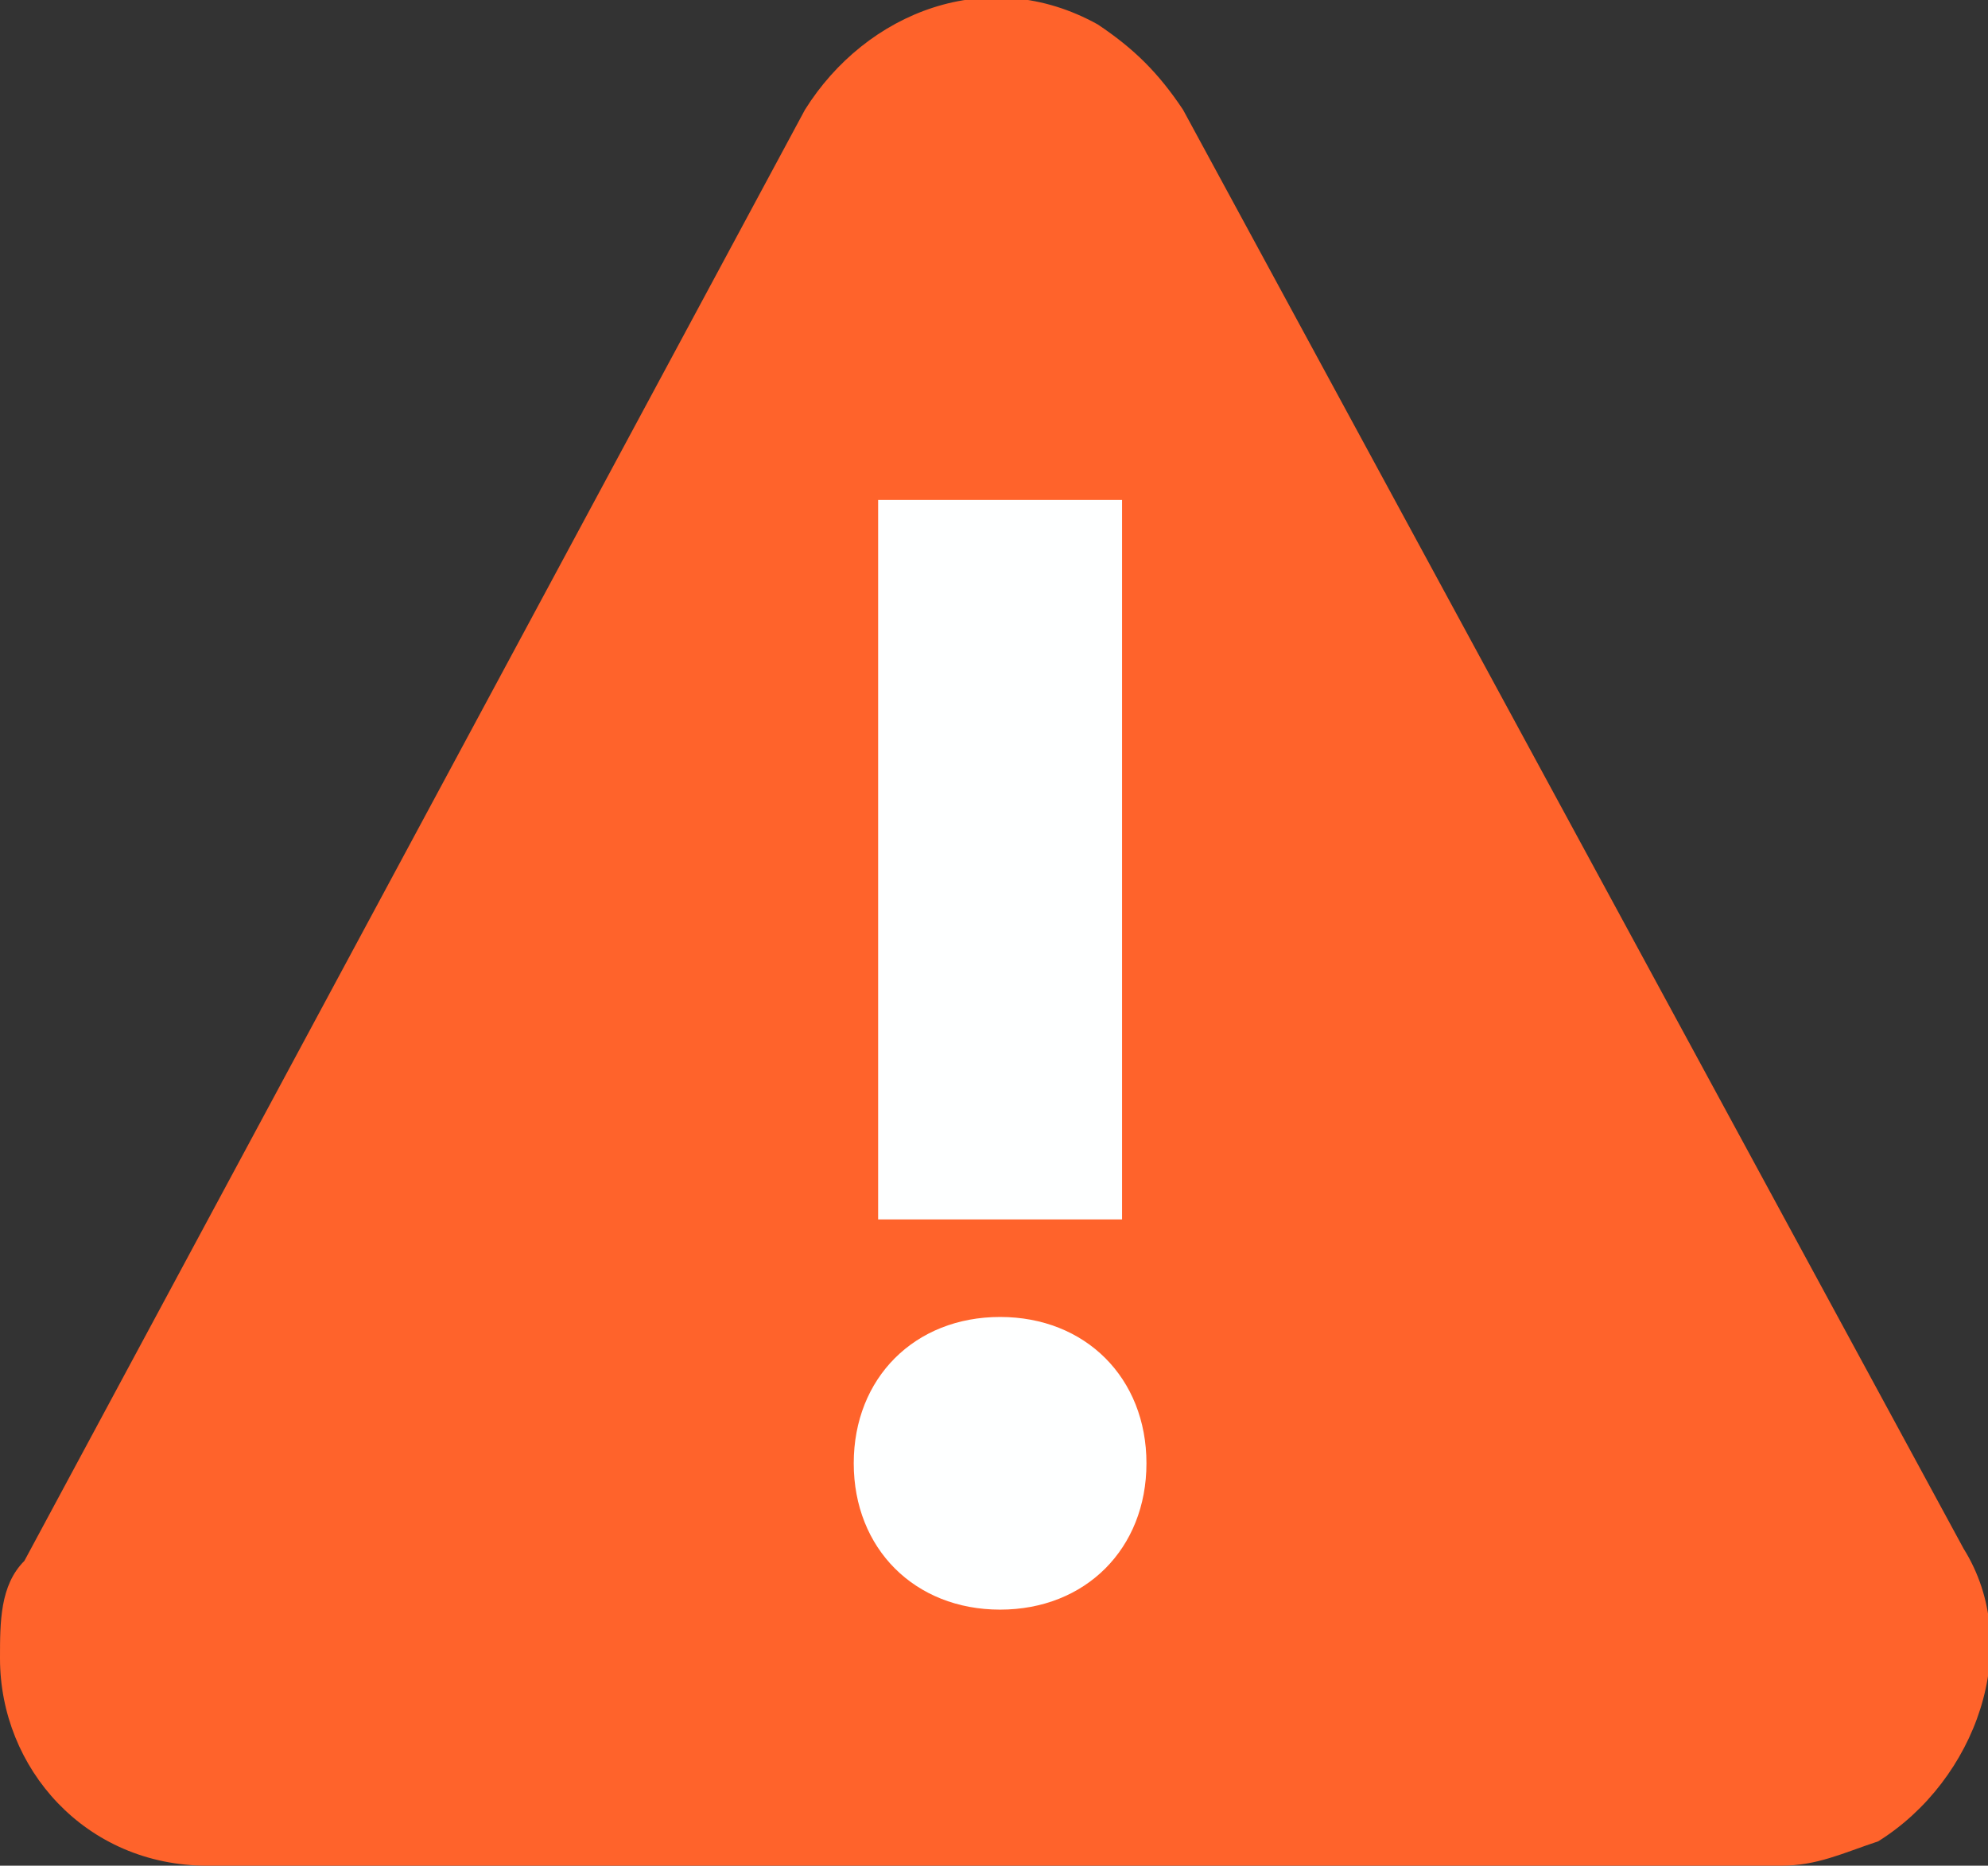
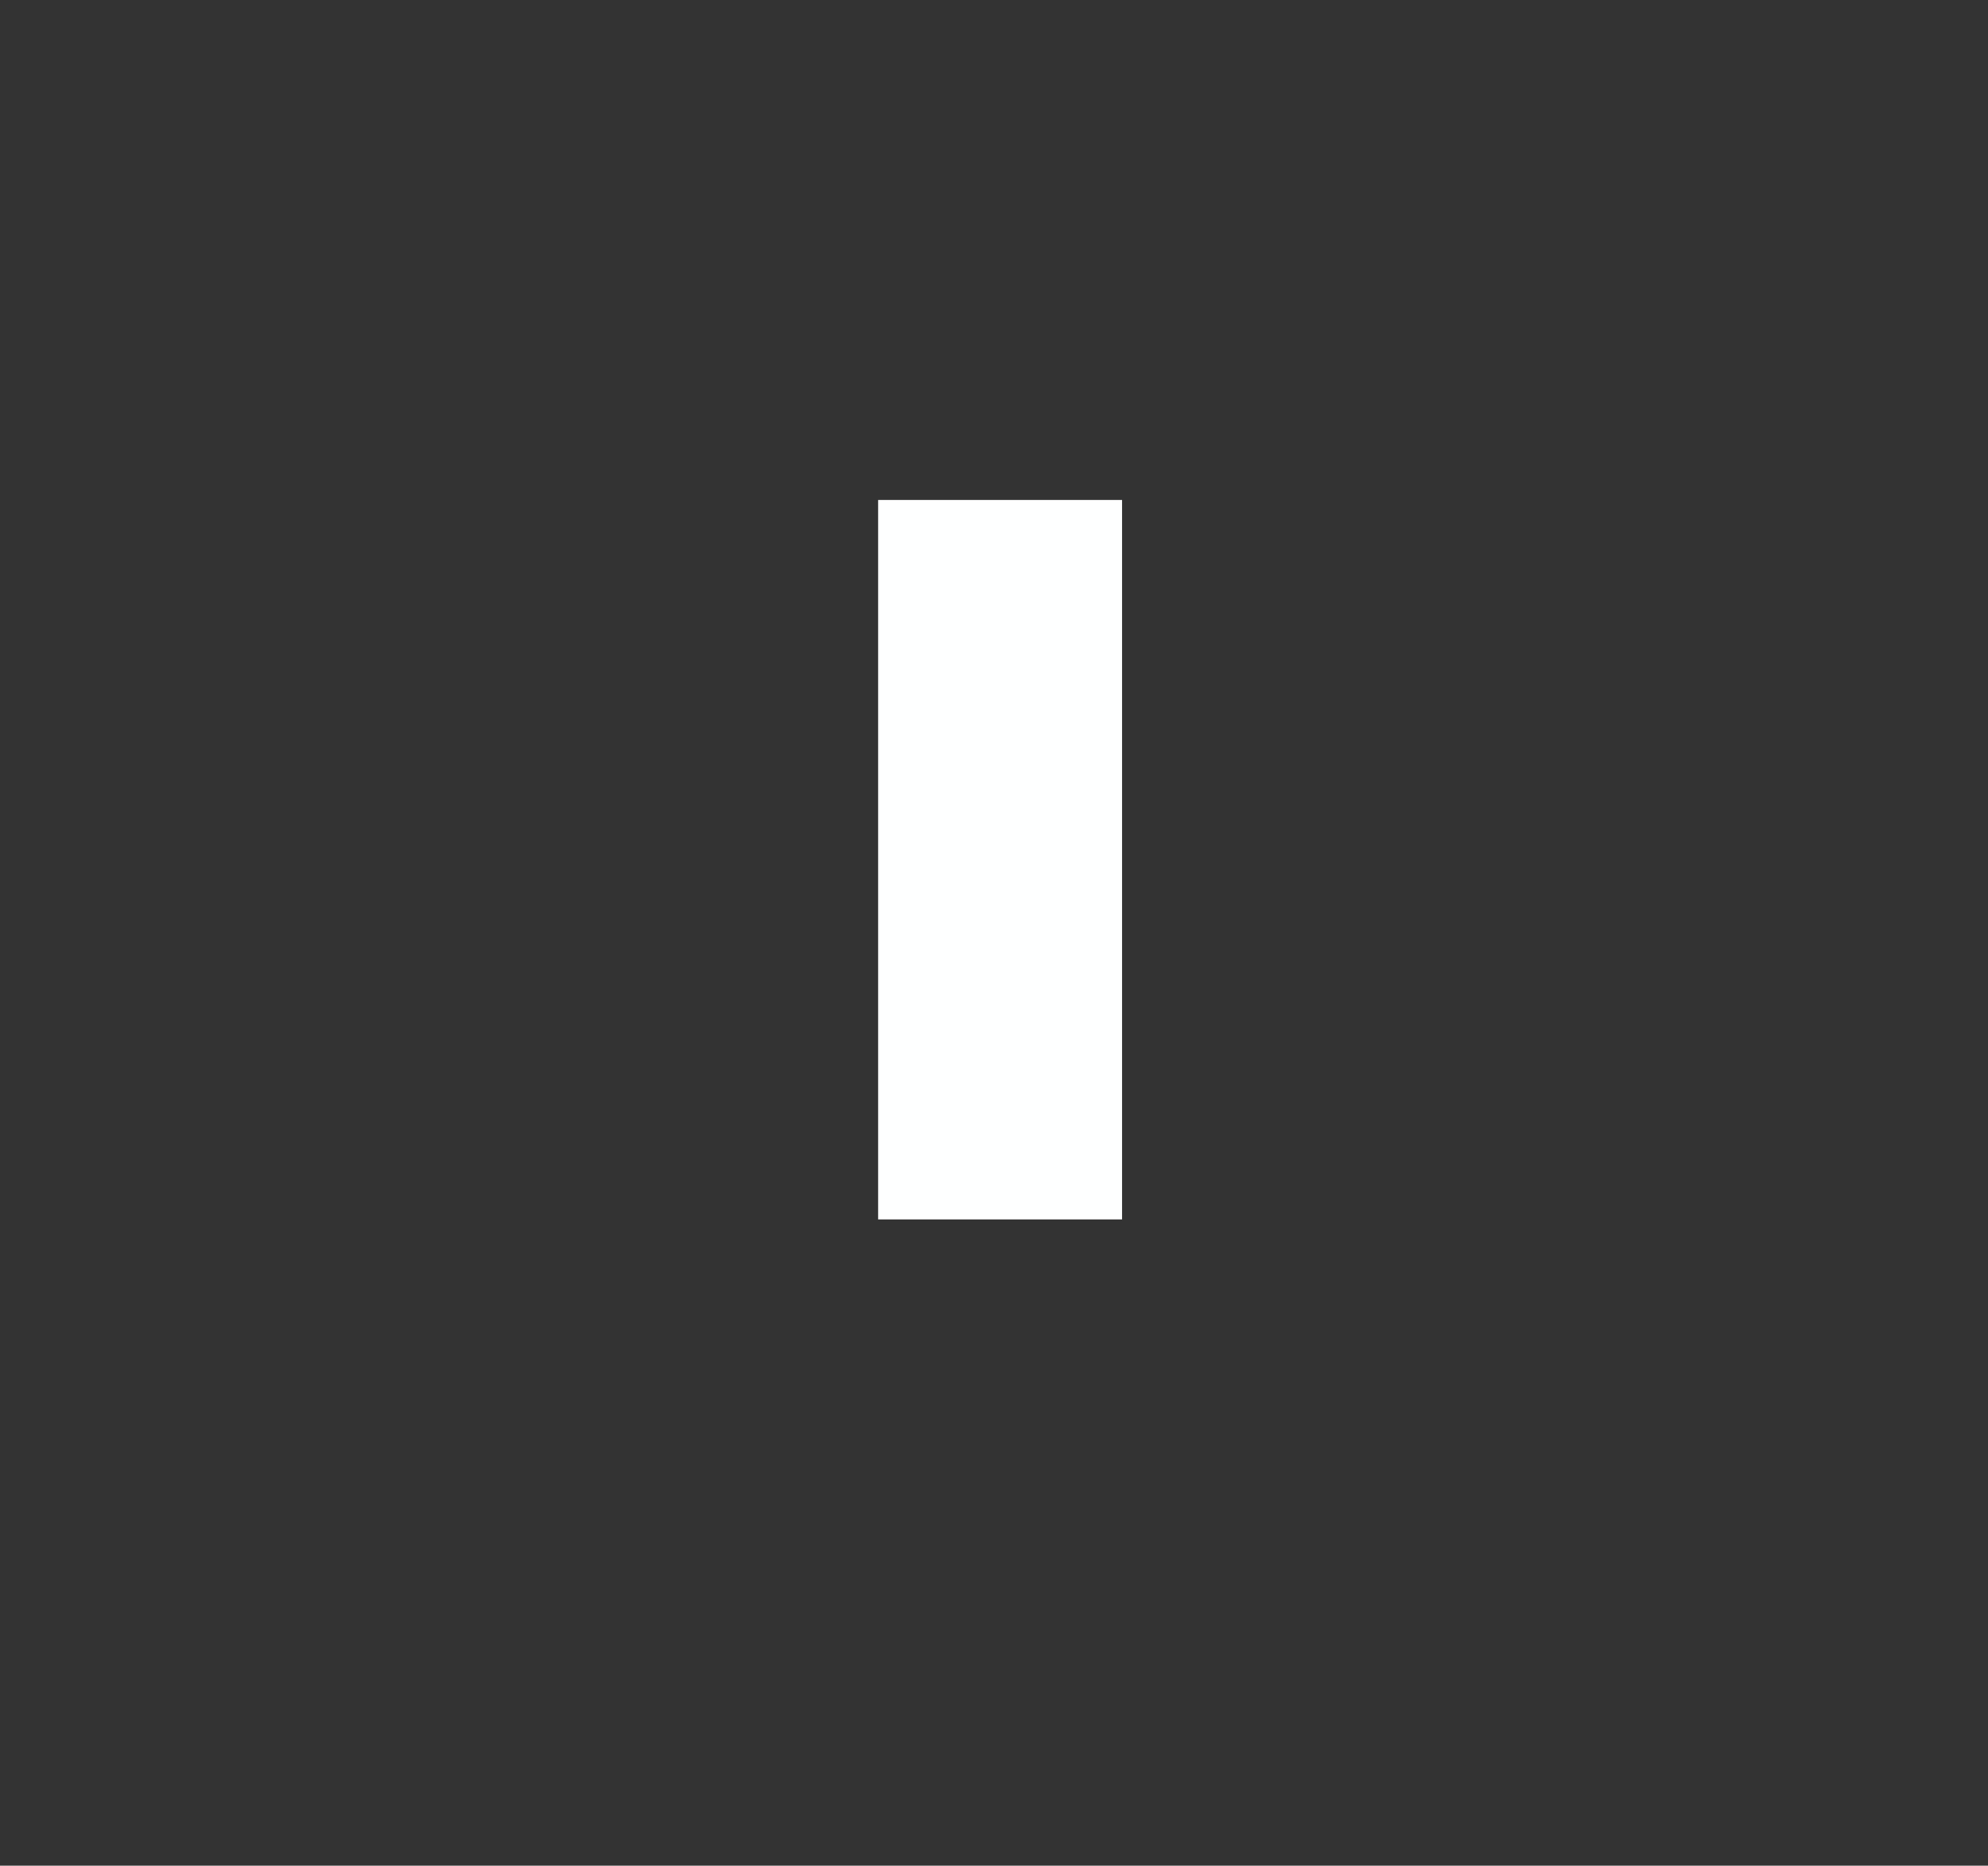
<svg xmlns="http://www.w3.org/2000/svg" version="1.1" viewBox="0 0 16.3 15.3">
  <rect x="0" y="0" width="16.3" height="15.3" fill="#333333" stroke="none" />
  <defs>
    <style>
      .cls-1 {
        fill: #ff632b;
      }

      .cls-2 {
        fill: #feffff;
      }
    </style>
  </defs>
  <g>
    <g id="error_icon">
      <g id="_Сгруппировать_35842" data-name="Сгруппировать_35842">
-         <path id="_Контур_92483" data-name="Контур_92483" class="cls-1" d="M14.6,15.3H1.7c-1,0-1.7-.8-1.7-1.7,0-.3,0-.6.2-.8L6.6.9c.5-.8,1.5-1.2,2.4-.7.3.2.5.4.7.7l6.4,11.8c.5.8.1,1.9-.7,2.4-.3.1-.5.2-.8.2" />
        <rect id="_Прямоугольник_5065" data-name="Прямоугольник_5065" class="cls-2" x="7.2" y="4.1" width="2" height="5.9" />
-         <path id="_Контур_92484" data-name="Контур_92484" class="cls-2" d="M9.4,12c0,.7-.5,1.2-1.2,1.2-.7,0-1.2-.5-1.2-1.2s.5-1.2,1.2-1.2h0c.7,0,1.2.5,1.2,1.2" />
      </g>
    </g>
  </g>
</svg>